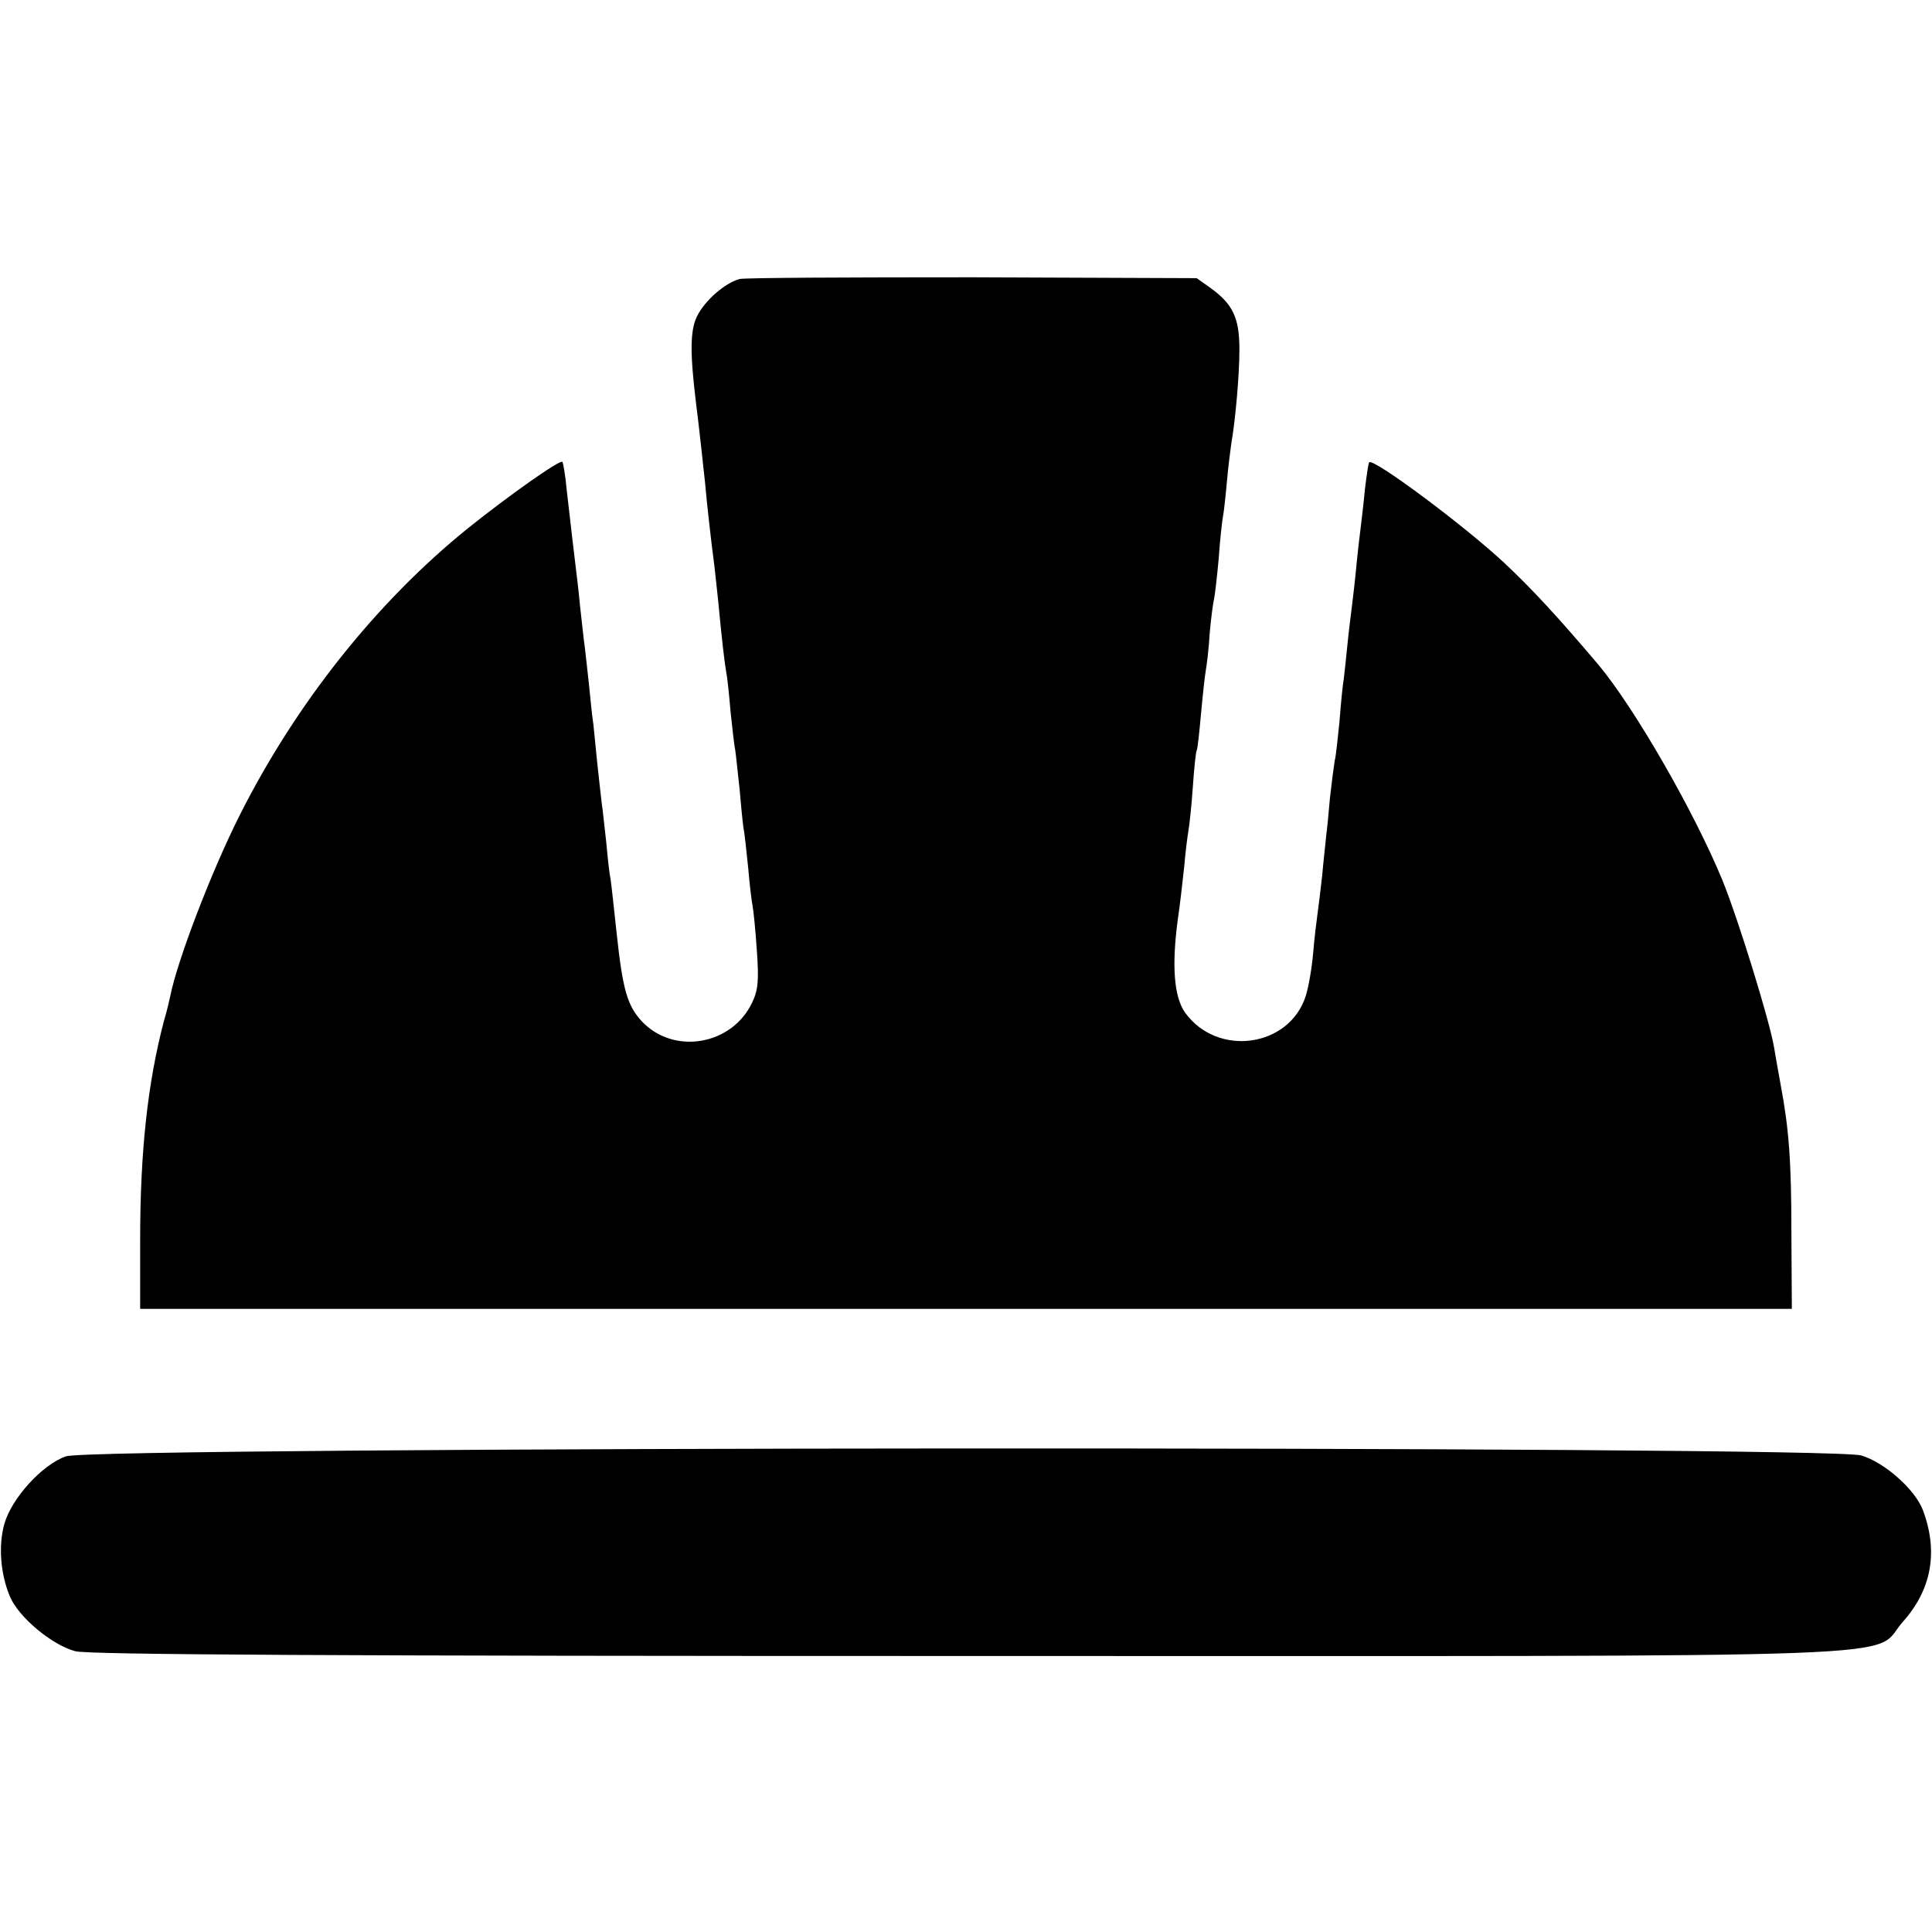
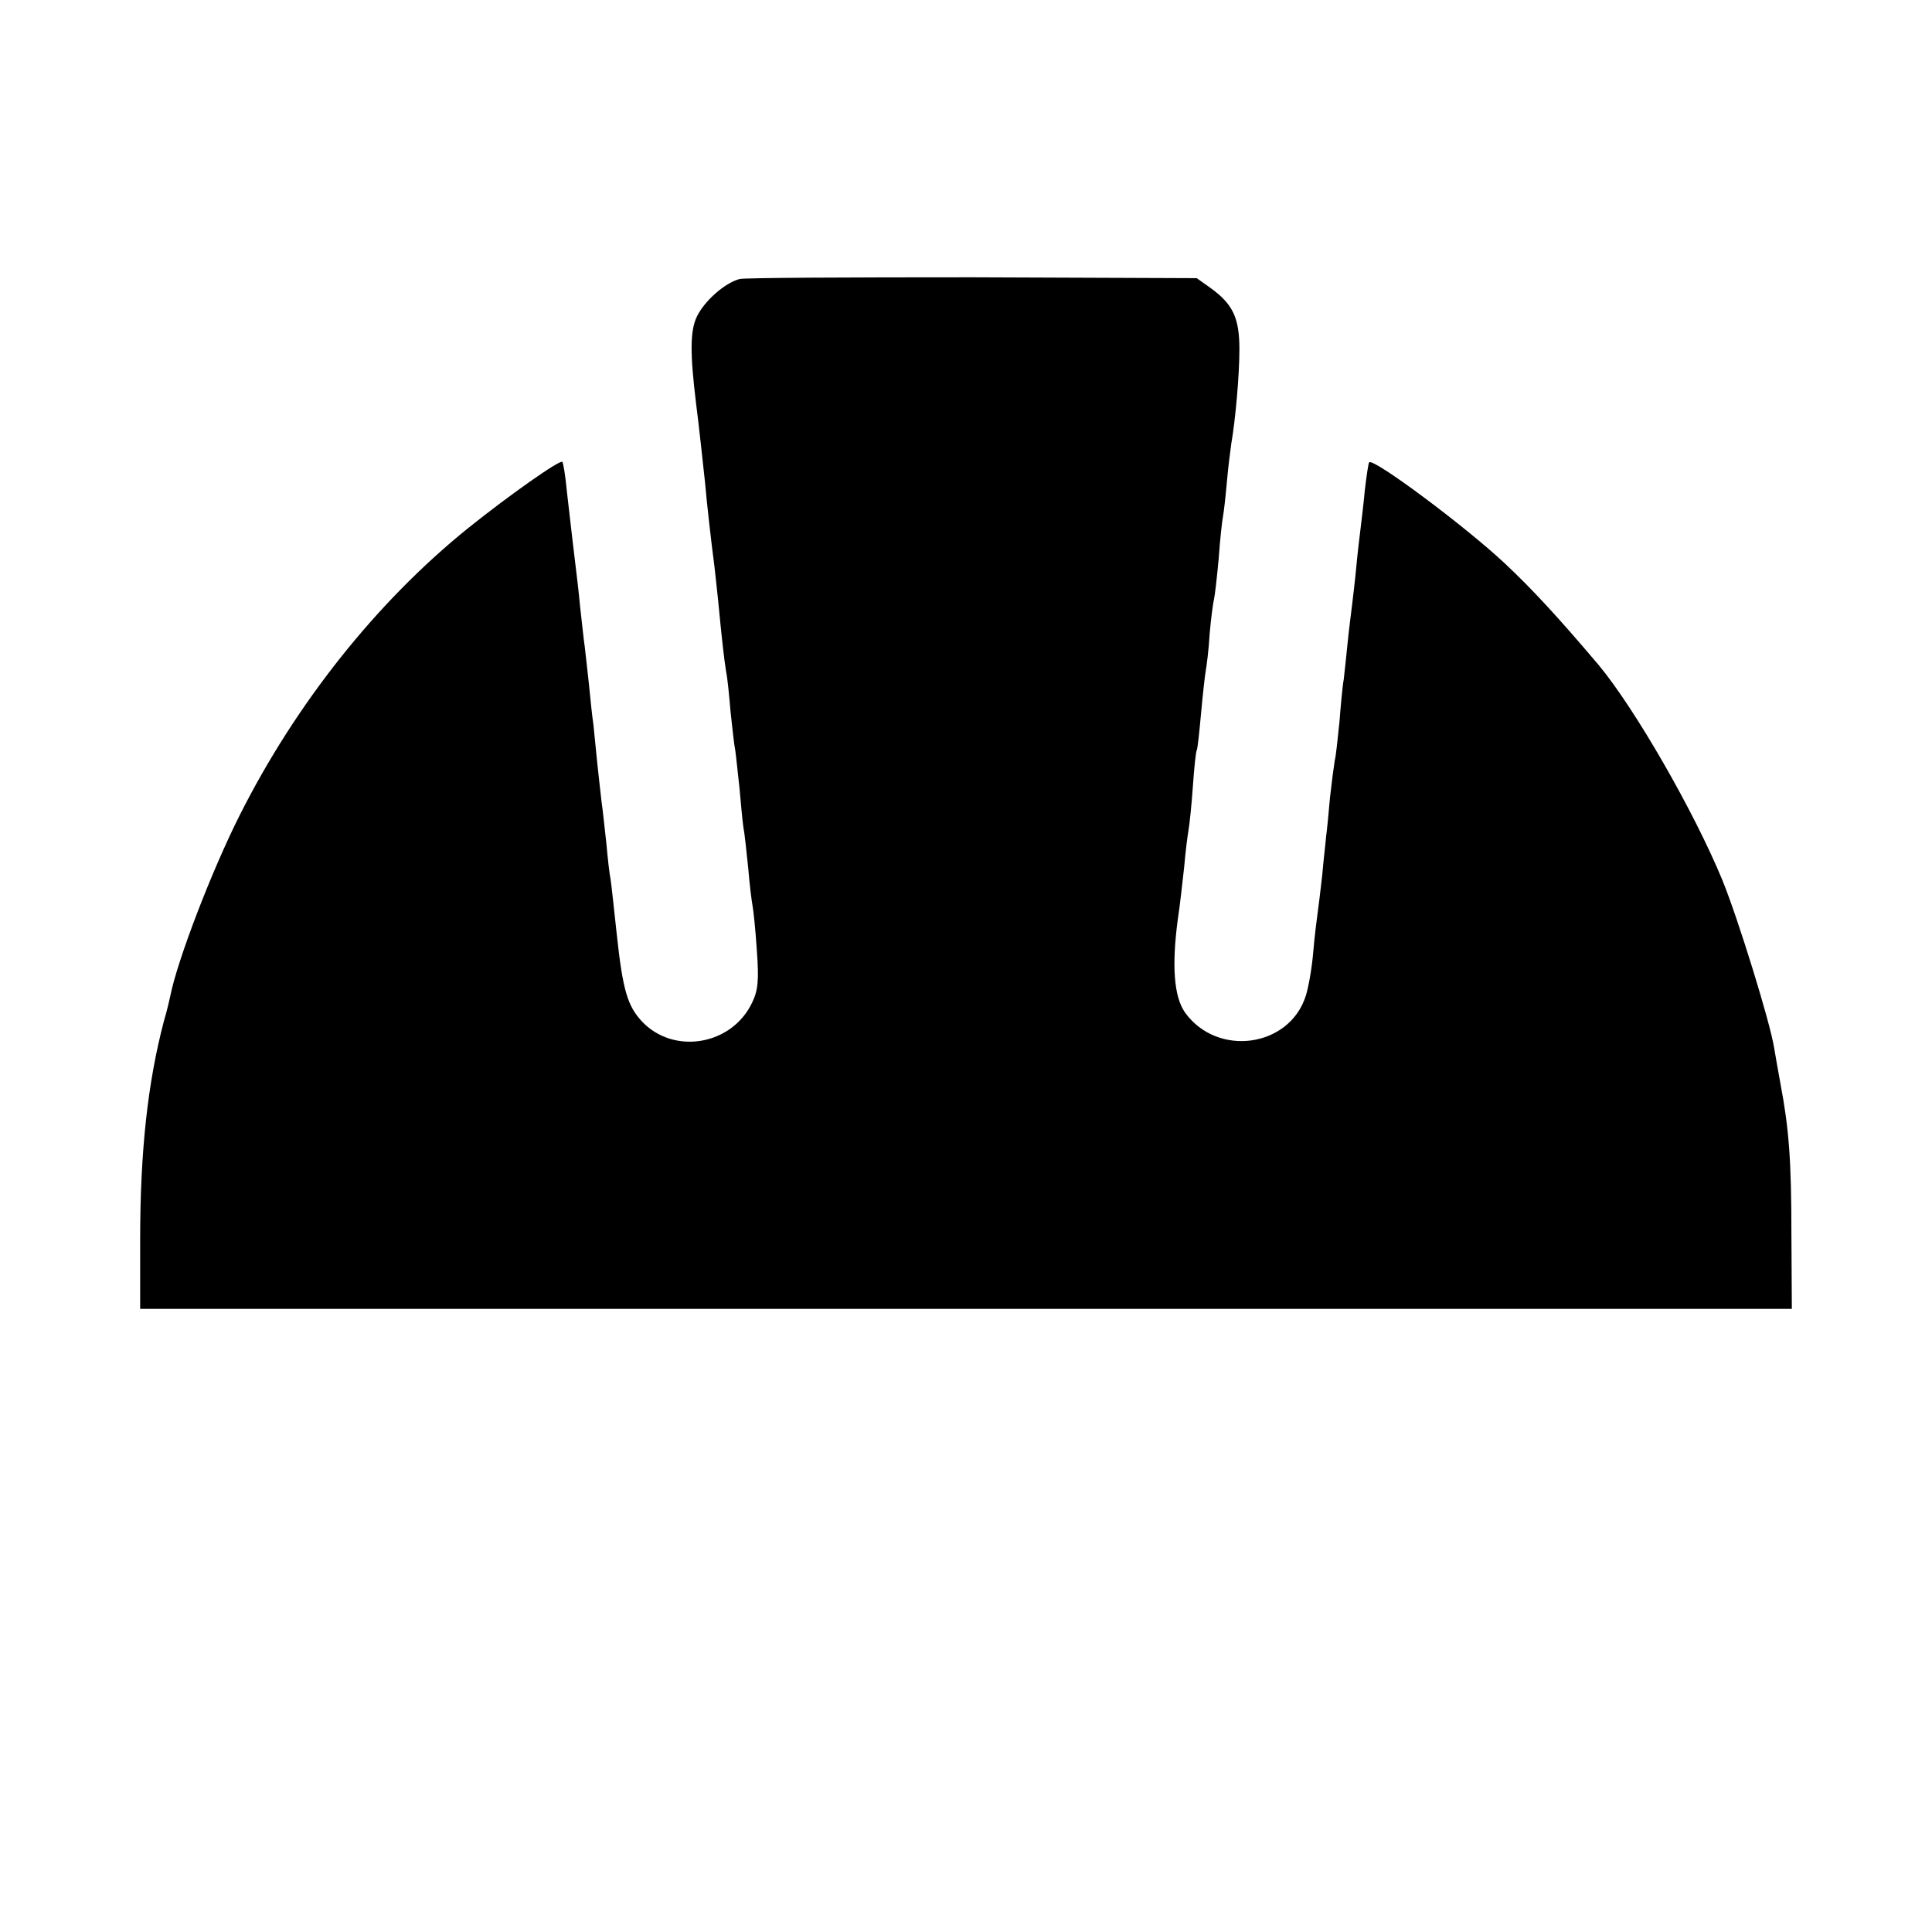
<svg xmlns="http://www.w3.org/2000/svg" version="1.0" width="448pt" height="448pt" viewBox="0 0 448 448" preserveAspectRatio="xMidYMid meet">
  <g transform="translate(0,448) scale(0.1,-0.1)" fill="#000000" stroke="none">
    <path d="M1715 3833 c-34 -9 -81 -50 -99 -87 -16 -33 -16 -86 -2 -201 6 -45 18 -157 21 -185 3 -38 16 -152 20 -180 2 -14 6 -54 10 -90 9 -94 14 -138 19 -169 3 -14 7 -55 10 -91 4 -36 8 -76 11 -90 2 -14 6 -54 10 -90 3 -36 7 -76 9 -90 3 -14 7 -56 11 -93 3 -37 8 -77 10 -87 2 -10 7 -57 10 -104 5 -69 3 -92 -11 -121 -47 -99 -182 -122 -256 -43 -33 36 -44 72 -58 203 -6 55 -12 112 -14 125 -3 14 -7 52 -10 85 -4 33 -8 76 -11 95 -2 19 -7 60 -10 90 -3 30 -7 71 -9 90 -3 19 -7 60 -10 90 -3 30 -8 71 -10 90 -3 19 -7 62 -11 95 -3 33 -8 74 -10 90 -4 32 -10 84 -21 180 -3 33 -8 62 -10 64 -5 6 -123 -77 -219 -154 -213 -172 -399 -407 -529 -665 -66 -131 -145 -338 -161 -419 -2 -9 -8 -36 -15 -59 -37 -141 -55 -299 -55 -507 l0 -160 1915 0 1915 0 -1 175 c0 171 -6 244 -25 345 -5 28 -12 66 -15 85 -9 58 -83 298 -120 389 -66 160 -203 398 -287 499 -94 111 -155 177 -218 236 -93 87 -304 244 -314 234 -2 -2 -6 -30 -10 -63 -3 -33 -8 -73 -10 -90 -2 -16 -7 -57 -10 -90 -3 -33 -8 -73 -10 -90 -2 -16 -7 -55 -10 -85 -3 -30 -7 -68 -9 -85 -3 -16 -7 -61 -10 -99 -4 -38 -8 -79 -11 -90 -2 -12 -7 -50 -11 -86 -3 -36 -7 -76 -9 -90 -1 -14 -6 -54 -9 -90 -4 -36 -9 -76 -11 -90 -2 -14 -7 -54 -10 -90 -3 -36 -11 -80 -17 -99 -38 -120 -205 -143 -280 -39 -26 37 -31 109 -17 215 5 32 11 87 15 123 3 36 8 74 10 85 2 11 7 56 10 100 3 44 7 82 9 85 2 3 6 41 10 85 4 44 9 89 11 100 2 11 7 49 9 85 3 36 8 72 10 80 2 8 7 51 11 95 3 44 8 88 10 98 2 10 6 46 9 80 3 34 8 73 10 87 10 58 19 160 19 220 0 73 -15 105 -68 143 l-31 22 -520 2 c-286 0 -529 -1 -540 -4z" />
-     <path d="M153 1103 c-55 -19 -126 -97 -143 -157 -14 -50 -9 -116 13 -168 20 -48 98 -113 152 -127 31 -8 612 -11 2073 -11 2289 0 2086 -8 2165 80 66 74 82 162 46 258 -18 48 -89 111 -143 127 -76 23 -4100 21 -4163 -2z" />
  </g>
</svg>